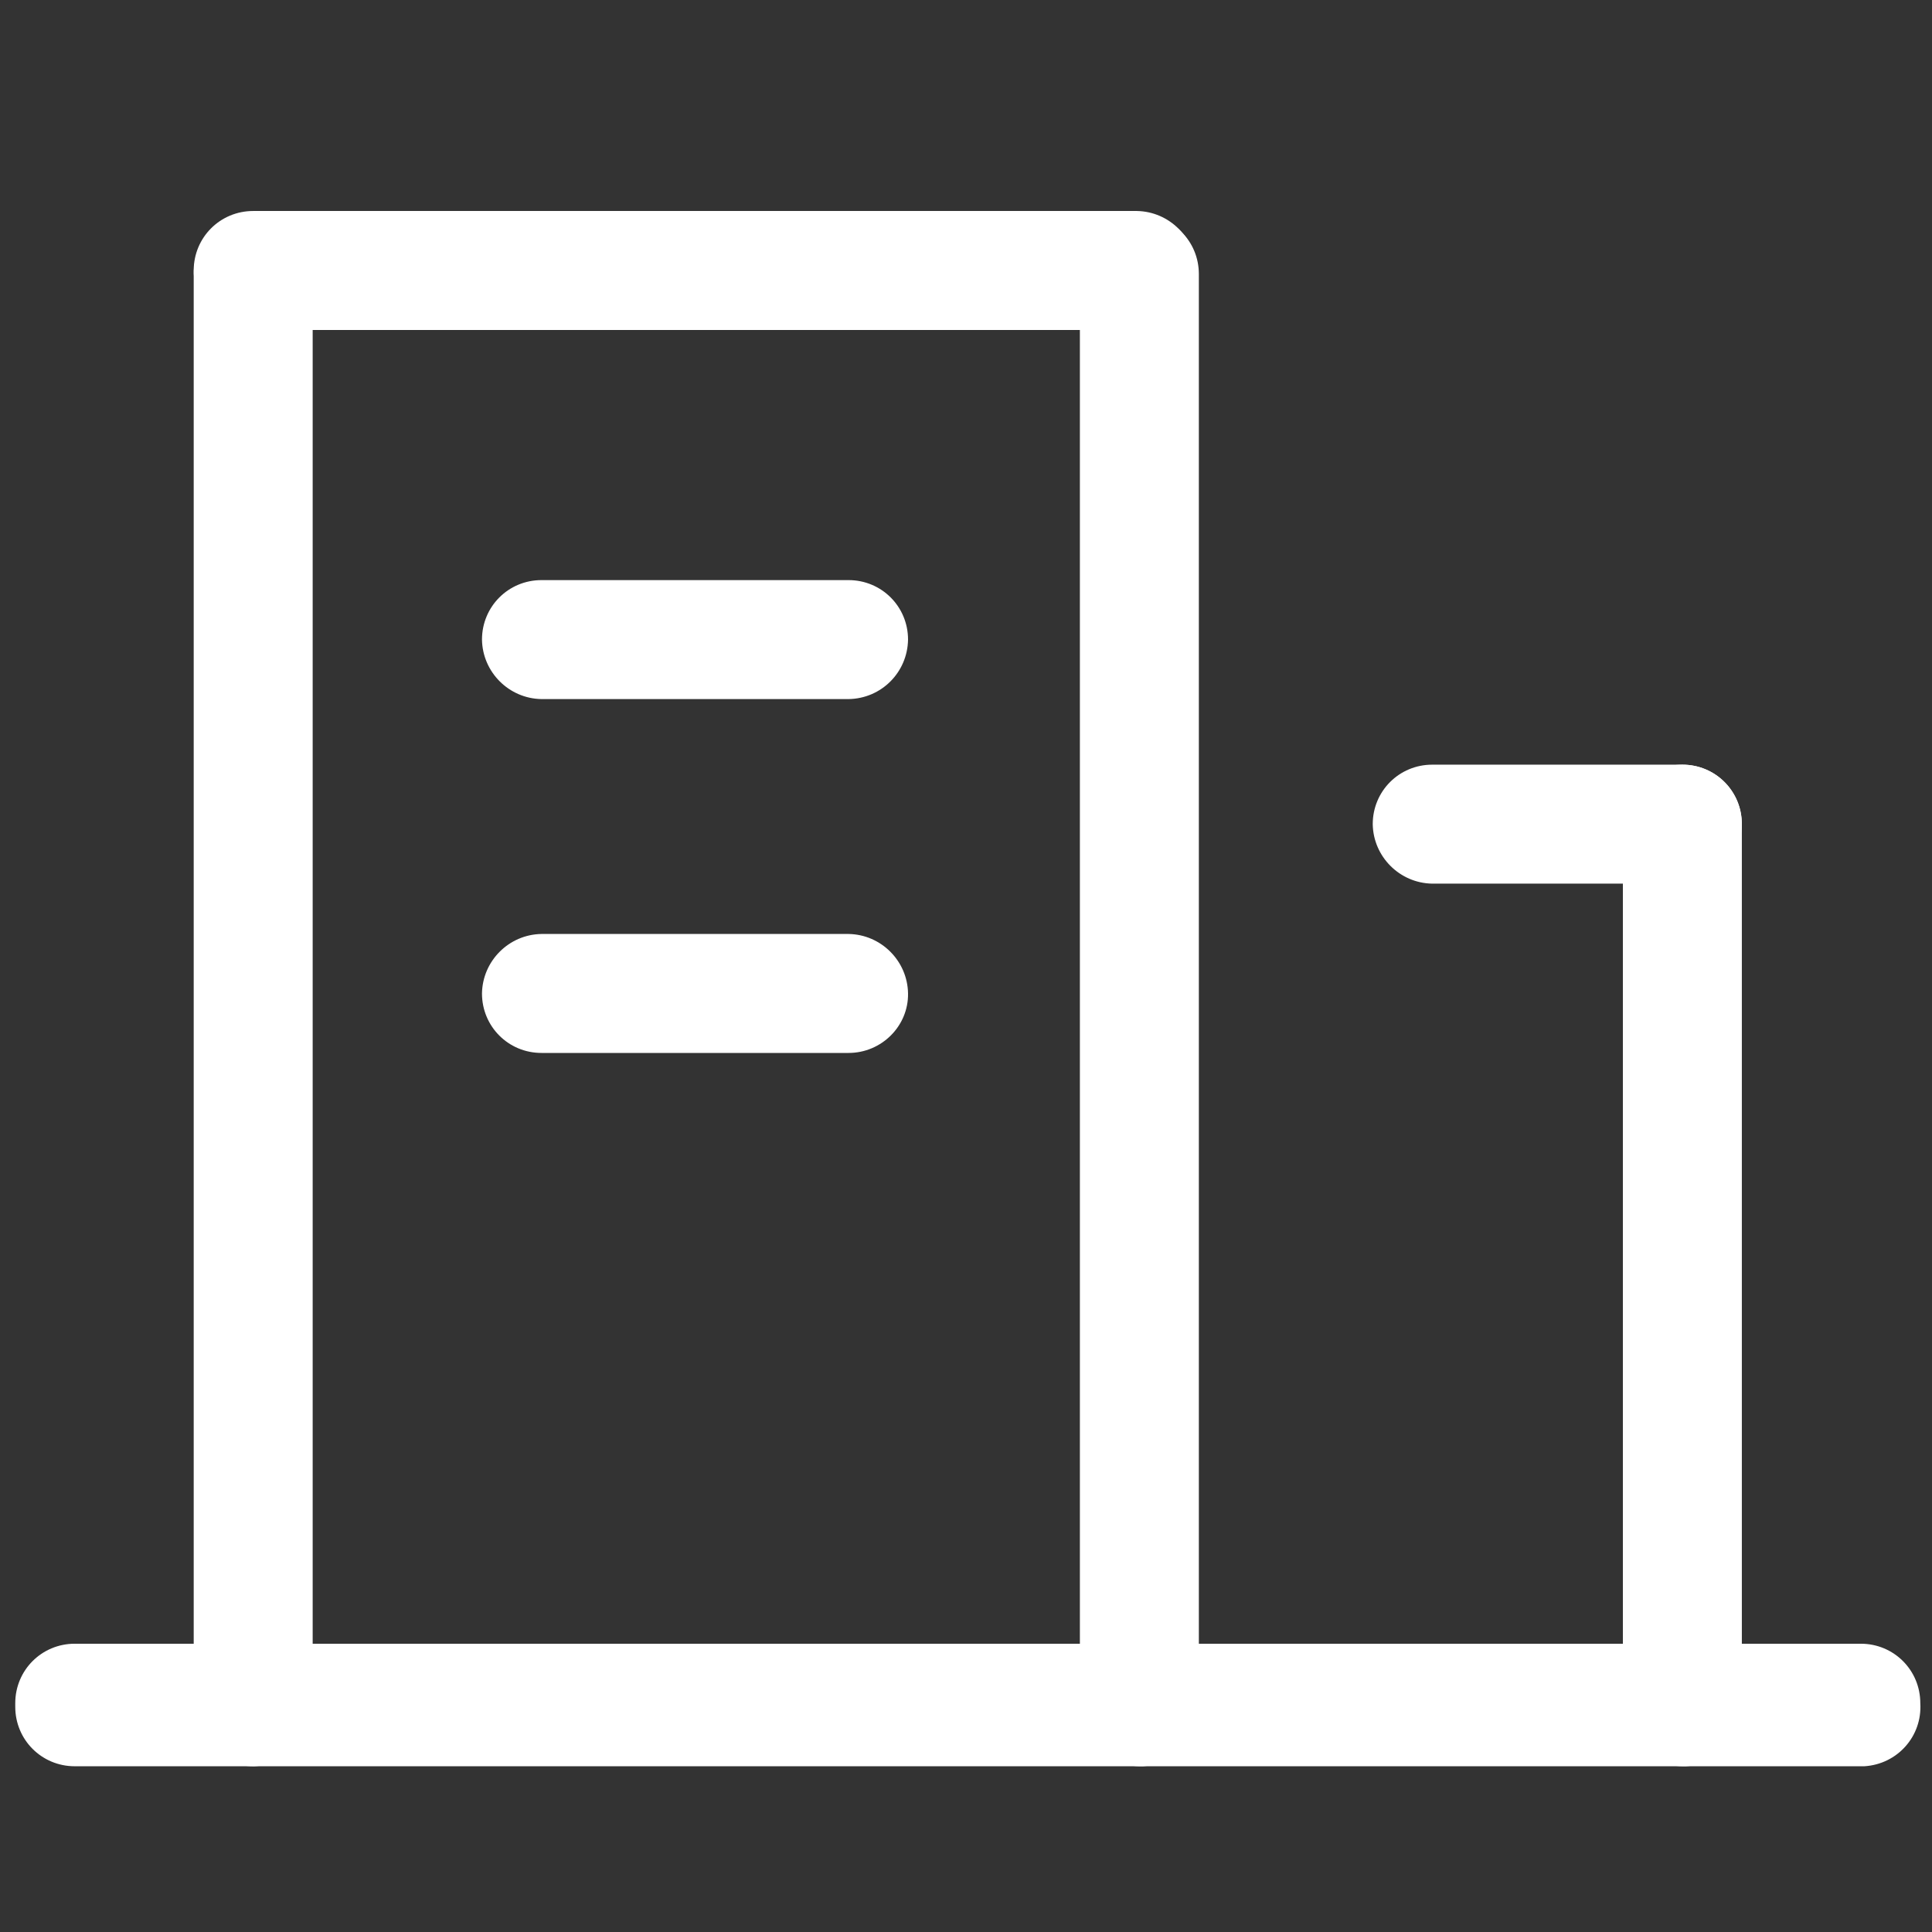
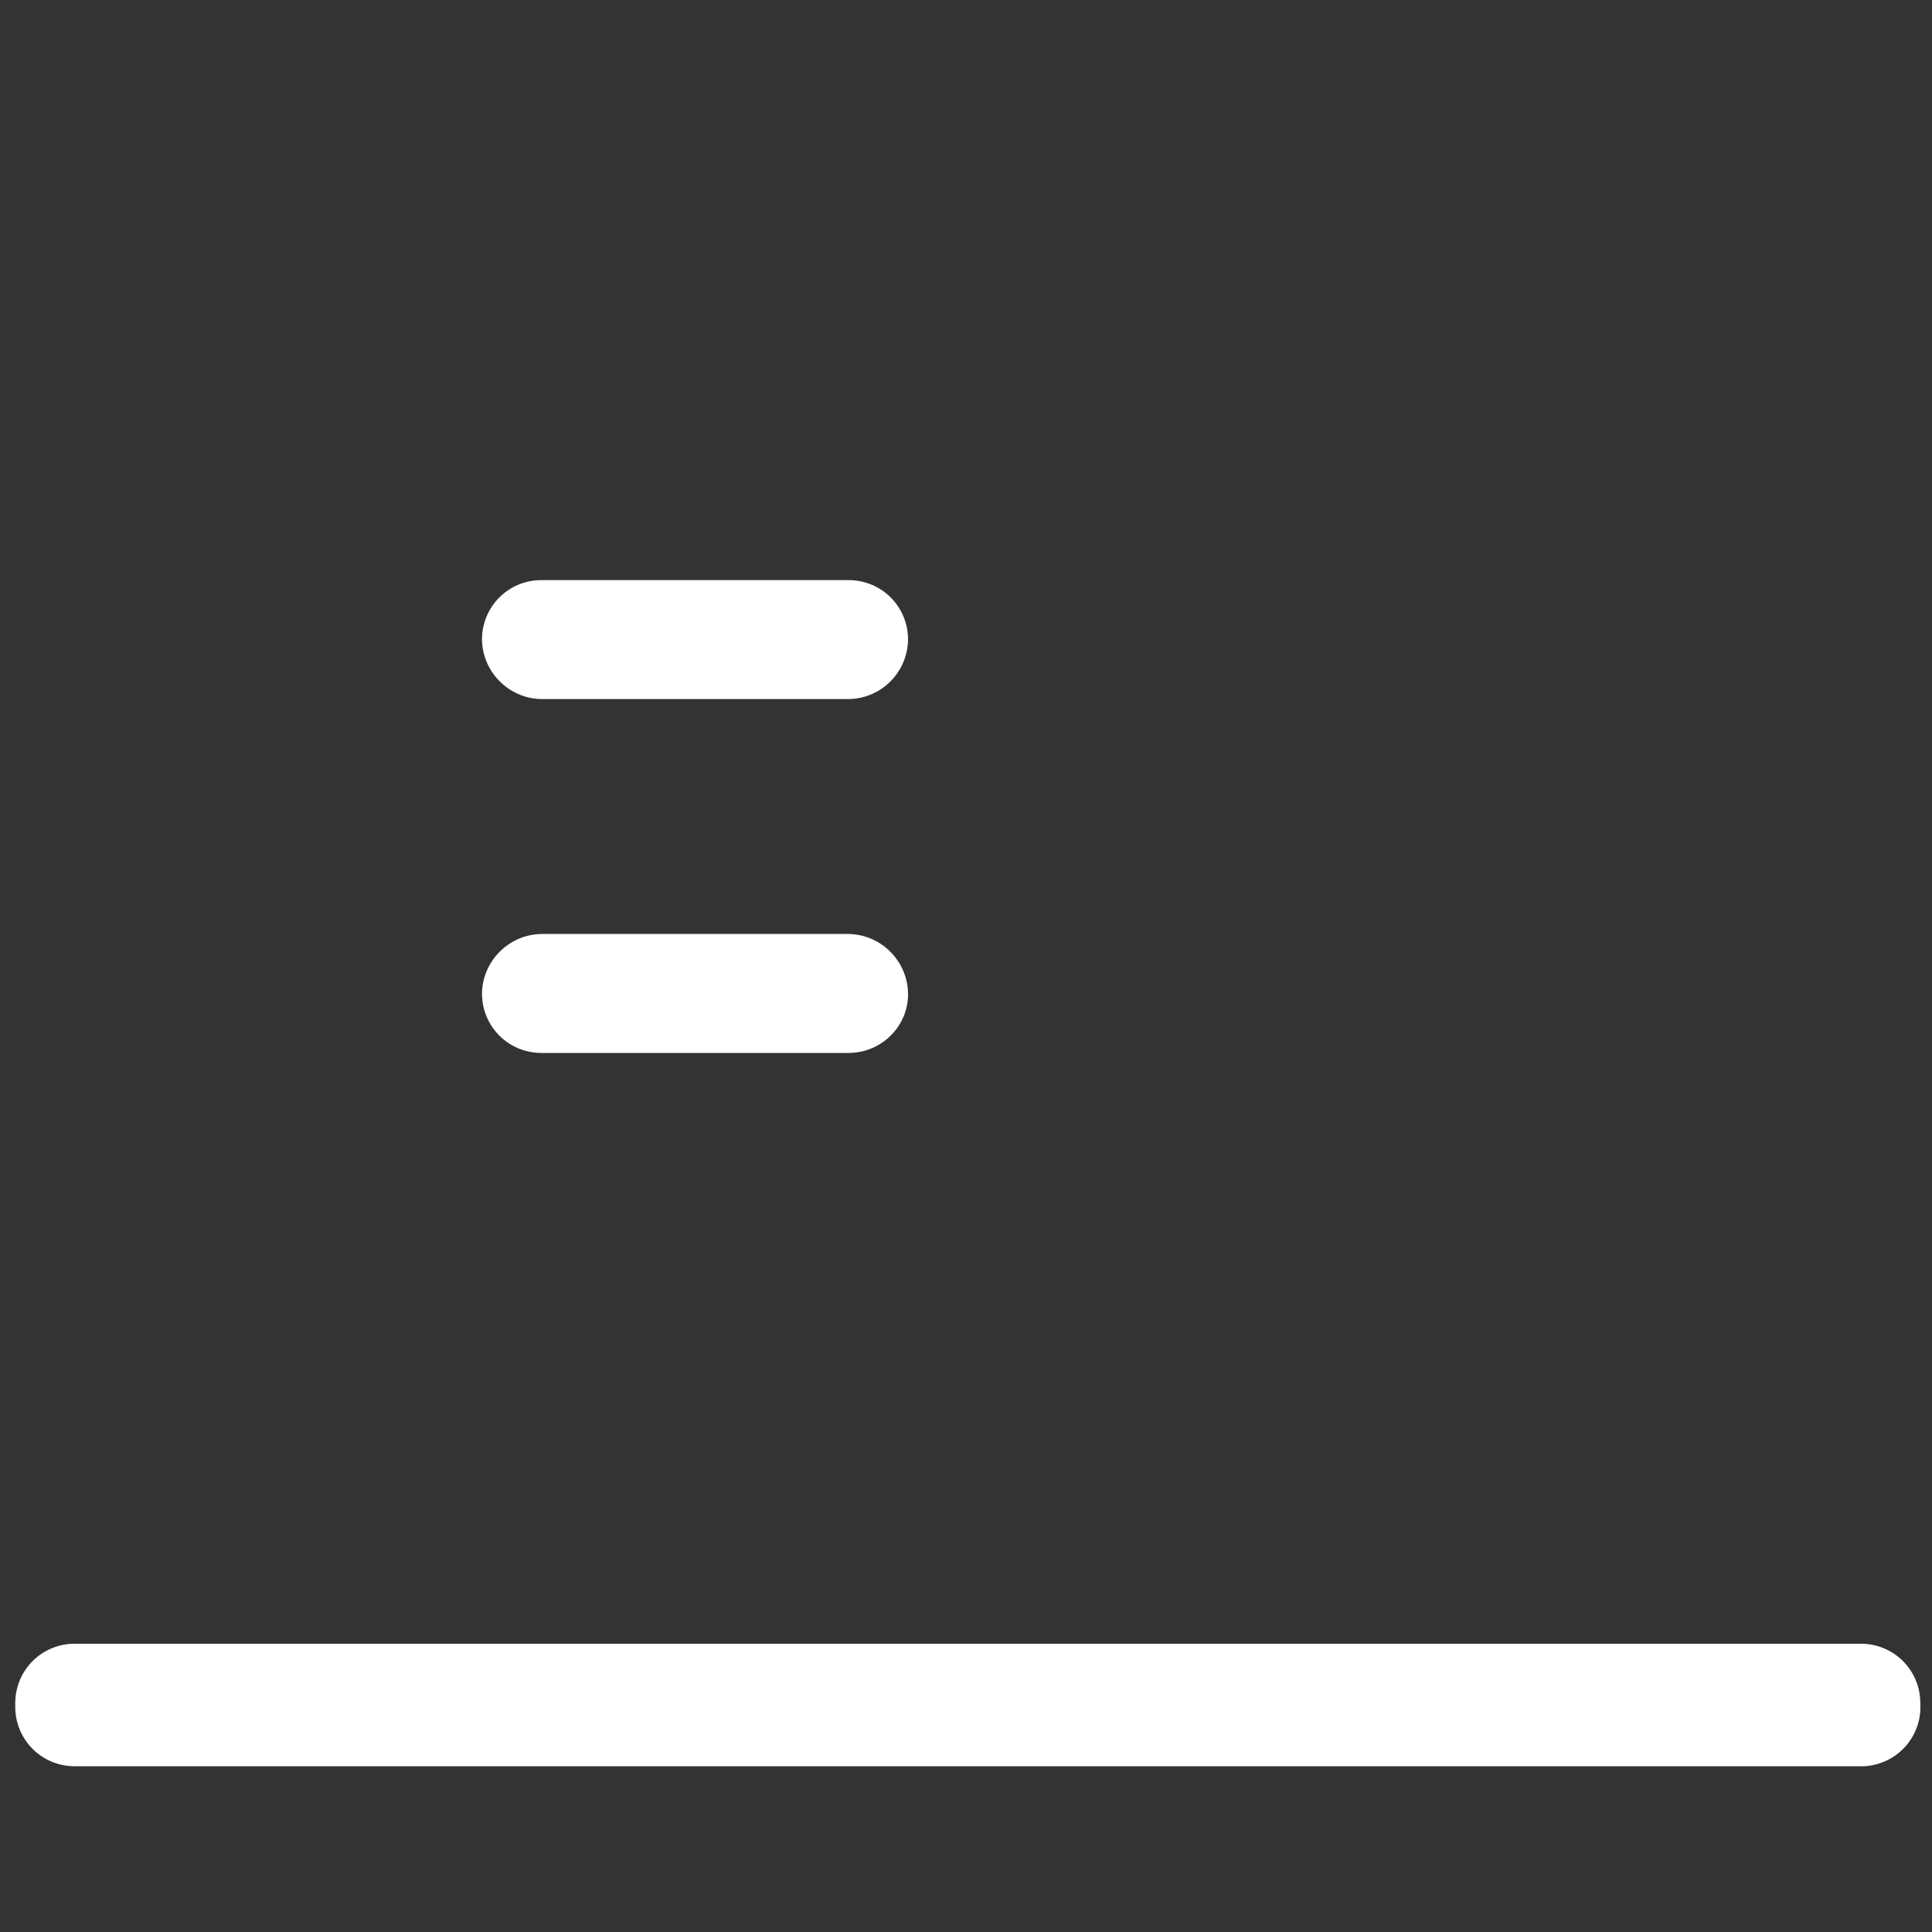
<svg xmlns="http://www.w3.org/2000/svg" version="1.1" id="图层_1" x="0px" y="0px" viewBox="0 0 38 38" style="enable-background:new 0 0 38 38;" xml:space="preserve">
  <rect x="0" y="0" width="38" height="38" fill="#333333" stroke="none" />
  <style type="text/css">
	.st0{fill:#FFFFFF;}
</style>
  <g>
    <path class="st0" d="M36.6,34.74H1.47c-0.65,0-1.17-0.52-1.17-1.17c0-0.02,0-0.05,0-0.07c0-0.65,0.52-1.17,1.17-1.17H36.6   c0.65,0,1.17,0.52,1.17,1.17c0.04,0.65-0.45,1.2-1.1,1.24C36.65,34.74,36.63,34.74,36.6,34.74z M16.69,13.75h-6.04   c-0.64-0.01-1.16-0.53-1.17-1.17c0-0.65,0.52-1.17,1.17-1.17h6.04c0.65,0,1.17,0.52,1.17,1.17C17.85,13.22,17.34,13.74,16.69,13.75   z M16.69,20.71h-6.04c-0.65,0-1.17-0.52-1.17-1.17c0.01-0.64,0.53-1.16,1.17-1.17h6.04c0.64,0.01,1.16,0.53,1.17,1.17   C17.87,20.18,17.34,20.71,16.69,20.71z" />
-     <path class="st0" d="M33.09,34.74c-0.64-0.01-1.16-0.53-1.17-1.17V16.21c0-0.65,0.52-1.17,1.17-1.17c0.65,0,1.17,0.52,1.17,1.17   V33.5c0.04,0.65-0.45,1.2-1.1,1.24C33.14,34.74,33.12,34.74,33.09,34.74z M22.36,6.49H4.98c-0.65,0-1.17-0.52-1.17-1.17   s0.52-1.17,1.17-1.17h17.38c0.64,0.01,1.16,0.53,1.17,1.17C23.53,5.97,23.01,6.49,22.36,6.49z" />
-     <path class="st0" d="M33.09,17.38h-4.92c-0.64-0.01-1.16-0.53-1.17-1.17c0-0.65,0.52-1.17,1.17-1.17h4.92   c0.65,0,1.17,0.52,1.17,1.17S33.74,17.38,33.09,17.38z M22.41,34.74c-0.64-0.01-1.16-0.53-1.17-1.17V5.39   c0.01-0.64,0.53-1.16,1.17-1.17c0.65,0,1.17,0.52,1.17,1.17V33.5c0.04,0.65-0.45,1.2-1.1,1.24C22.46,34.74,22.43,34.74,22.41,34.74   z M4.98,34.74c-0.65,0-1.17-0.52-1.17-1.17V5.39c0-0.65,0.52-1.17,1.17-1.17c0.64,0.01,1.16,0.53,1.17,1.17V33.5   c0.03,0.66-0.49,1.21-1.15,1.24C5,34.74,4.99,34.74,4.98,34.74z" />
  </g>
</svg>